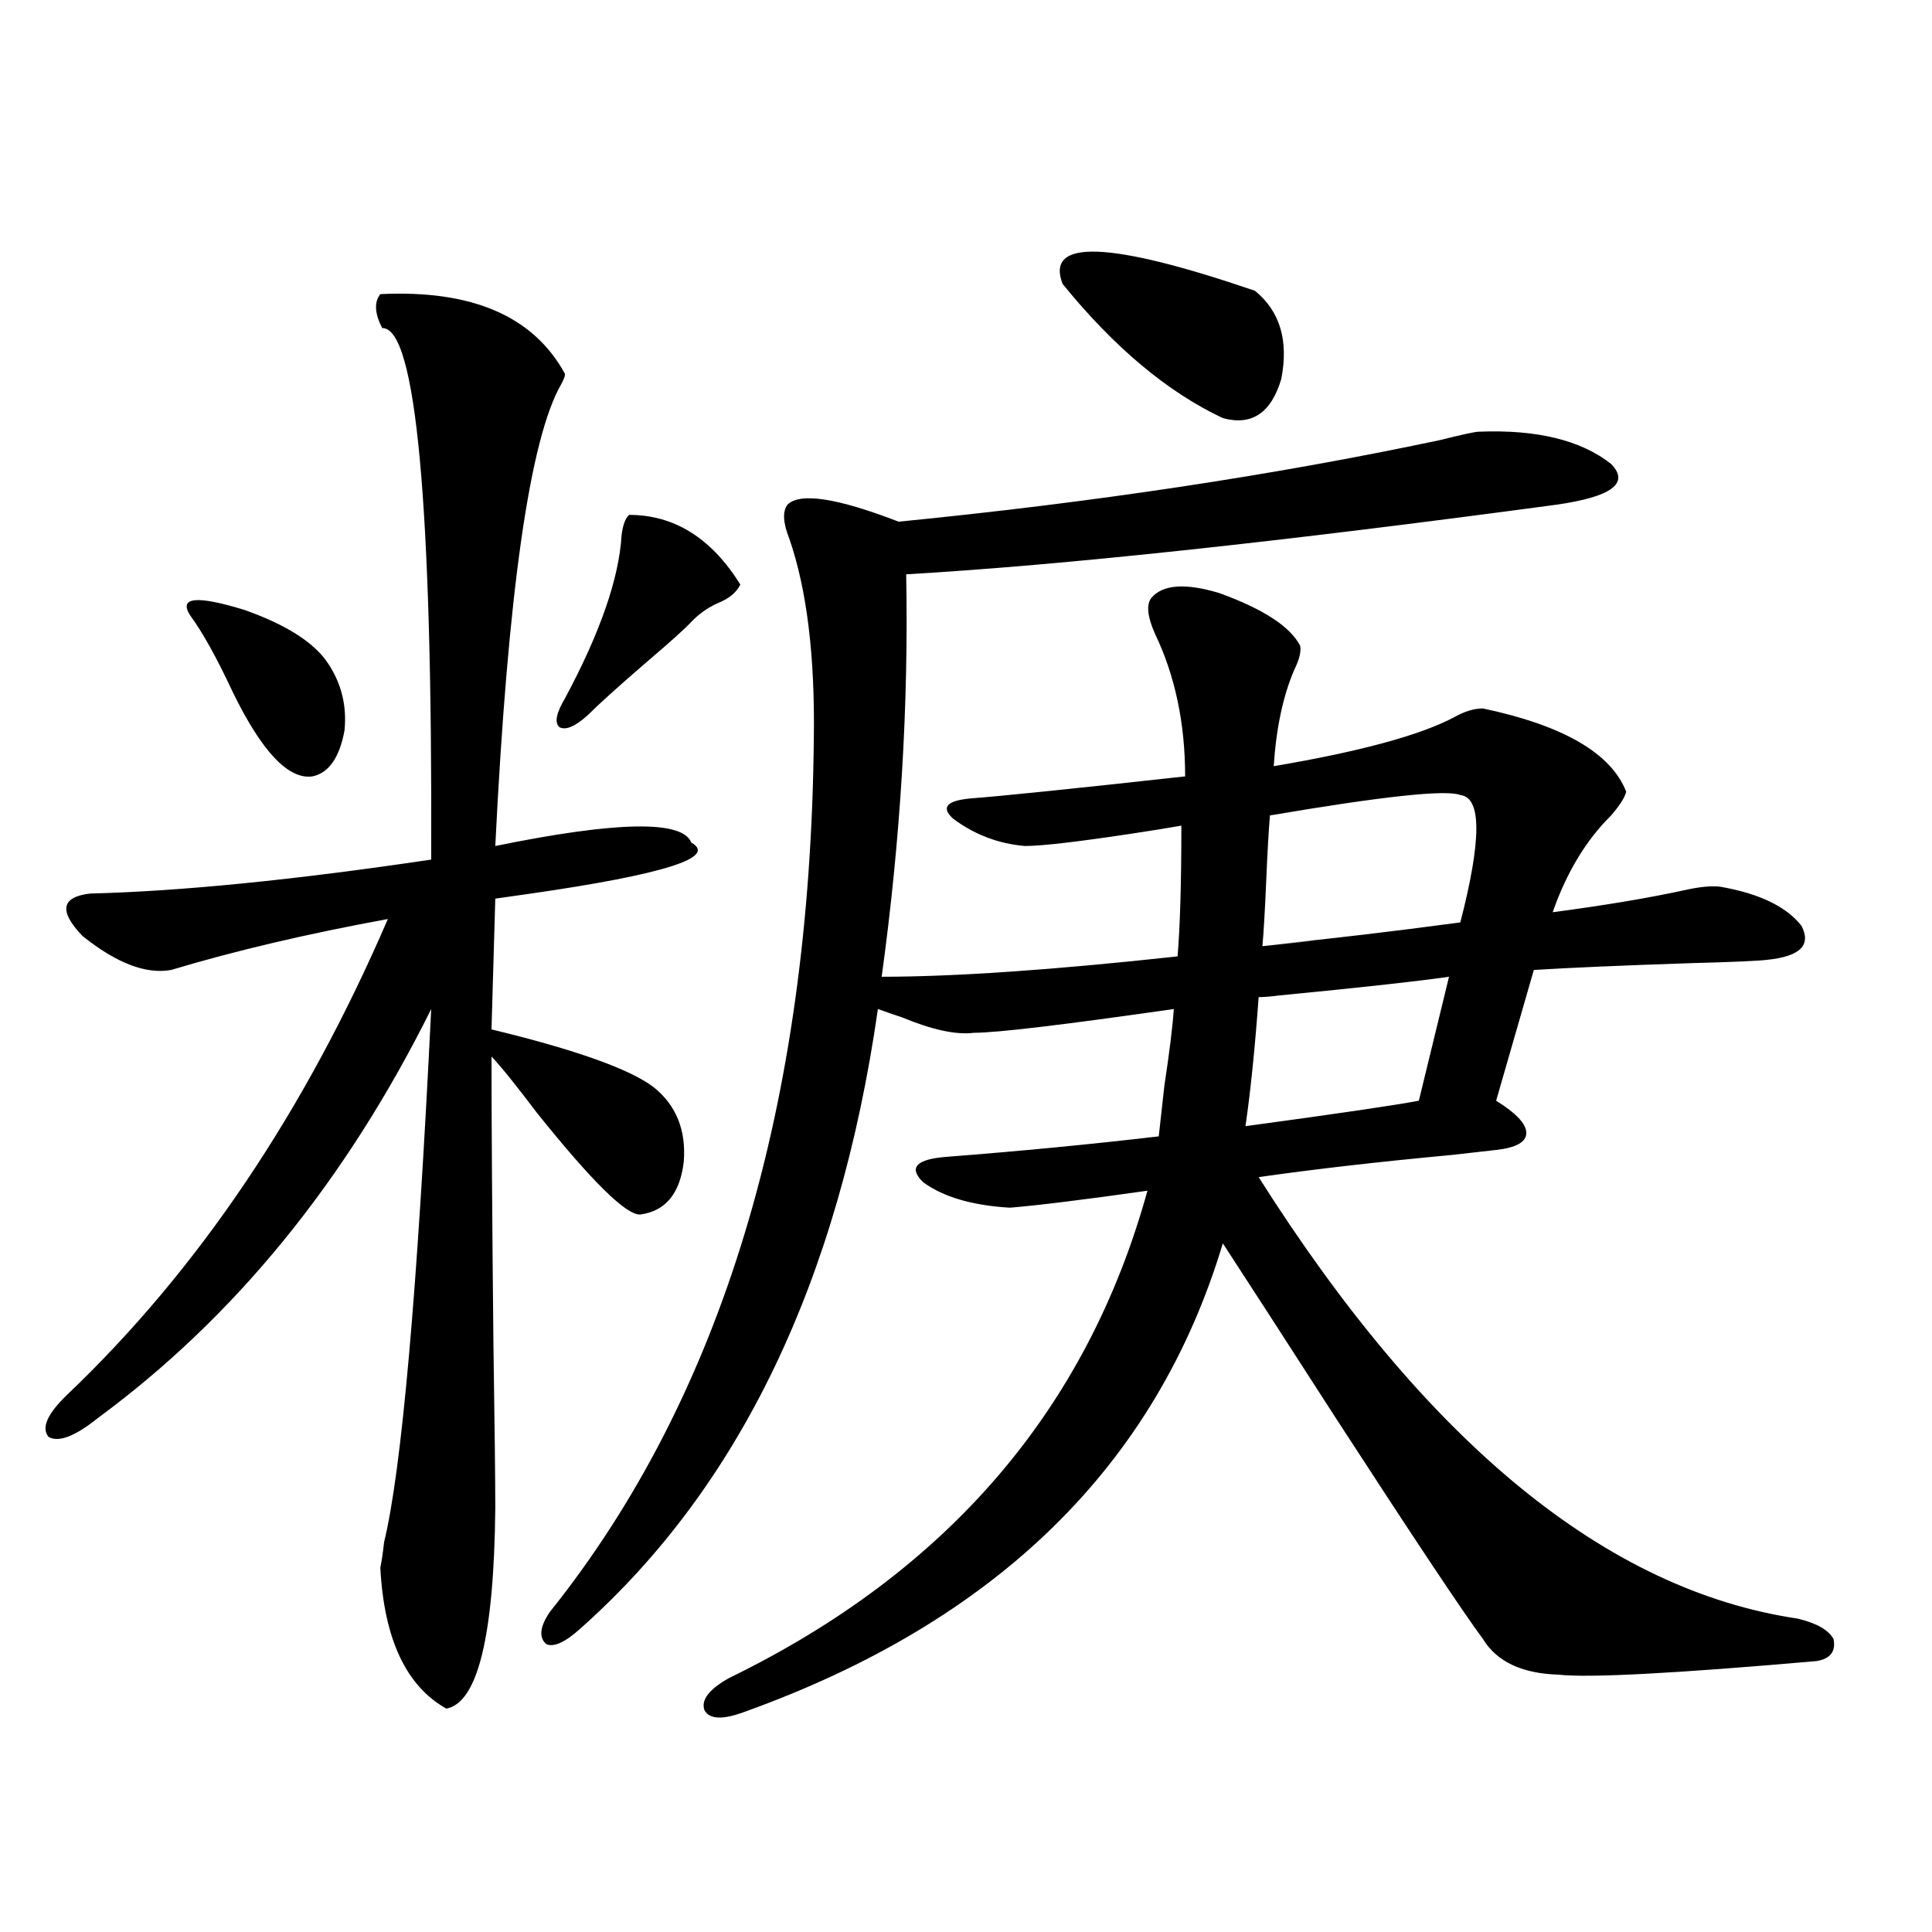
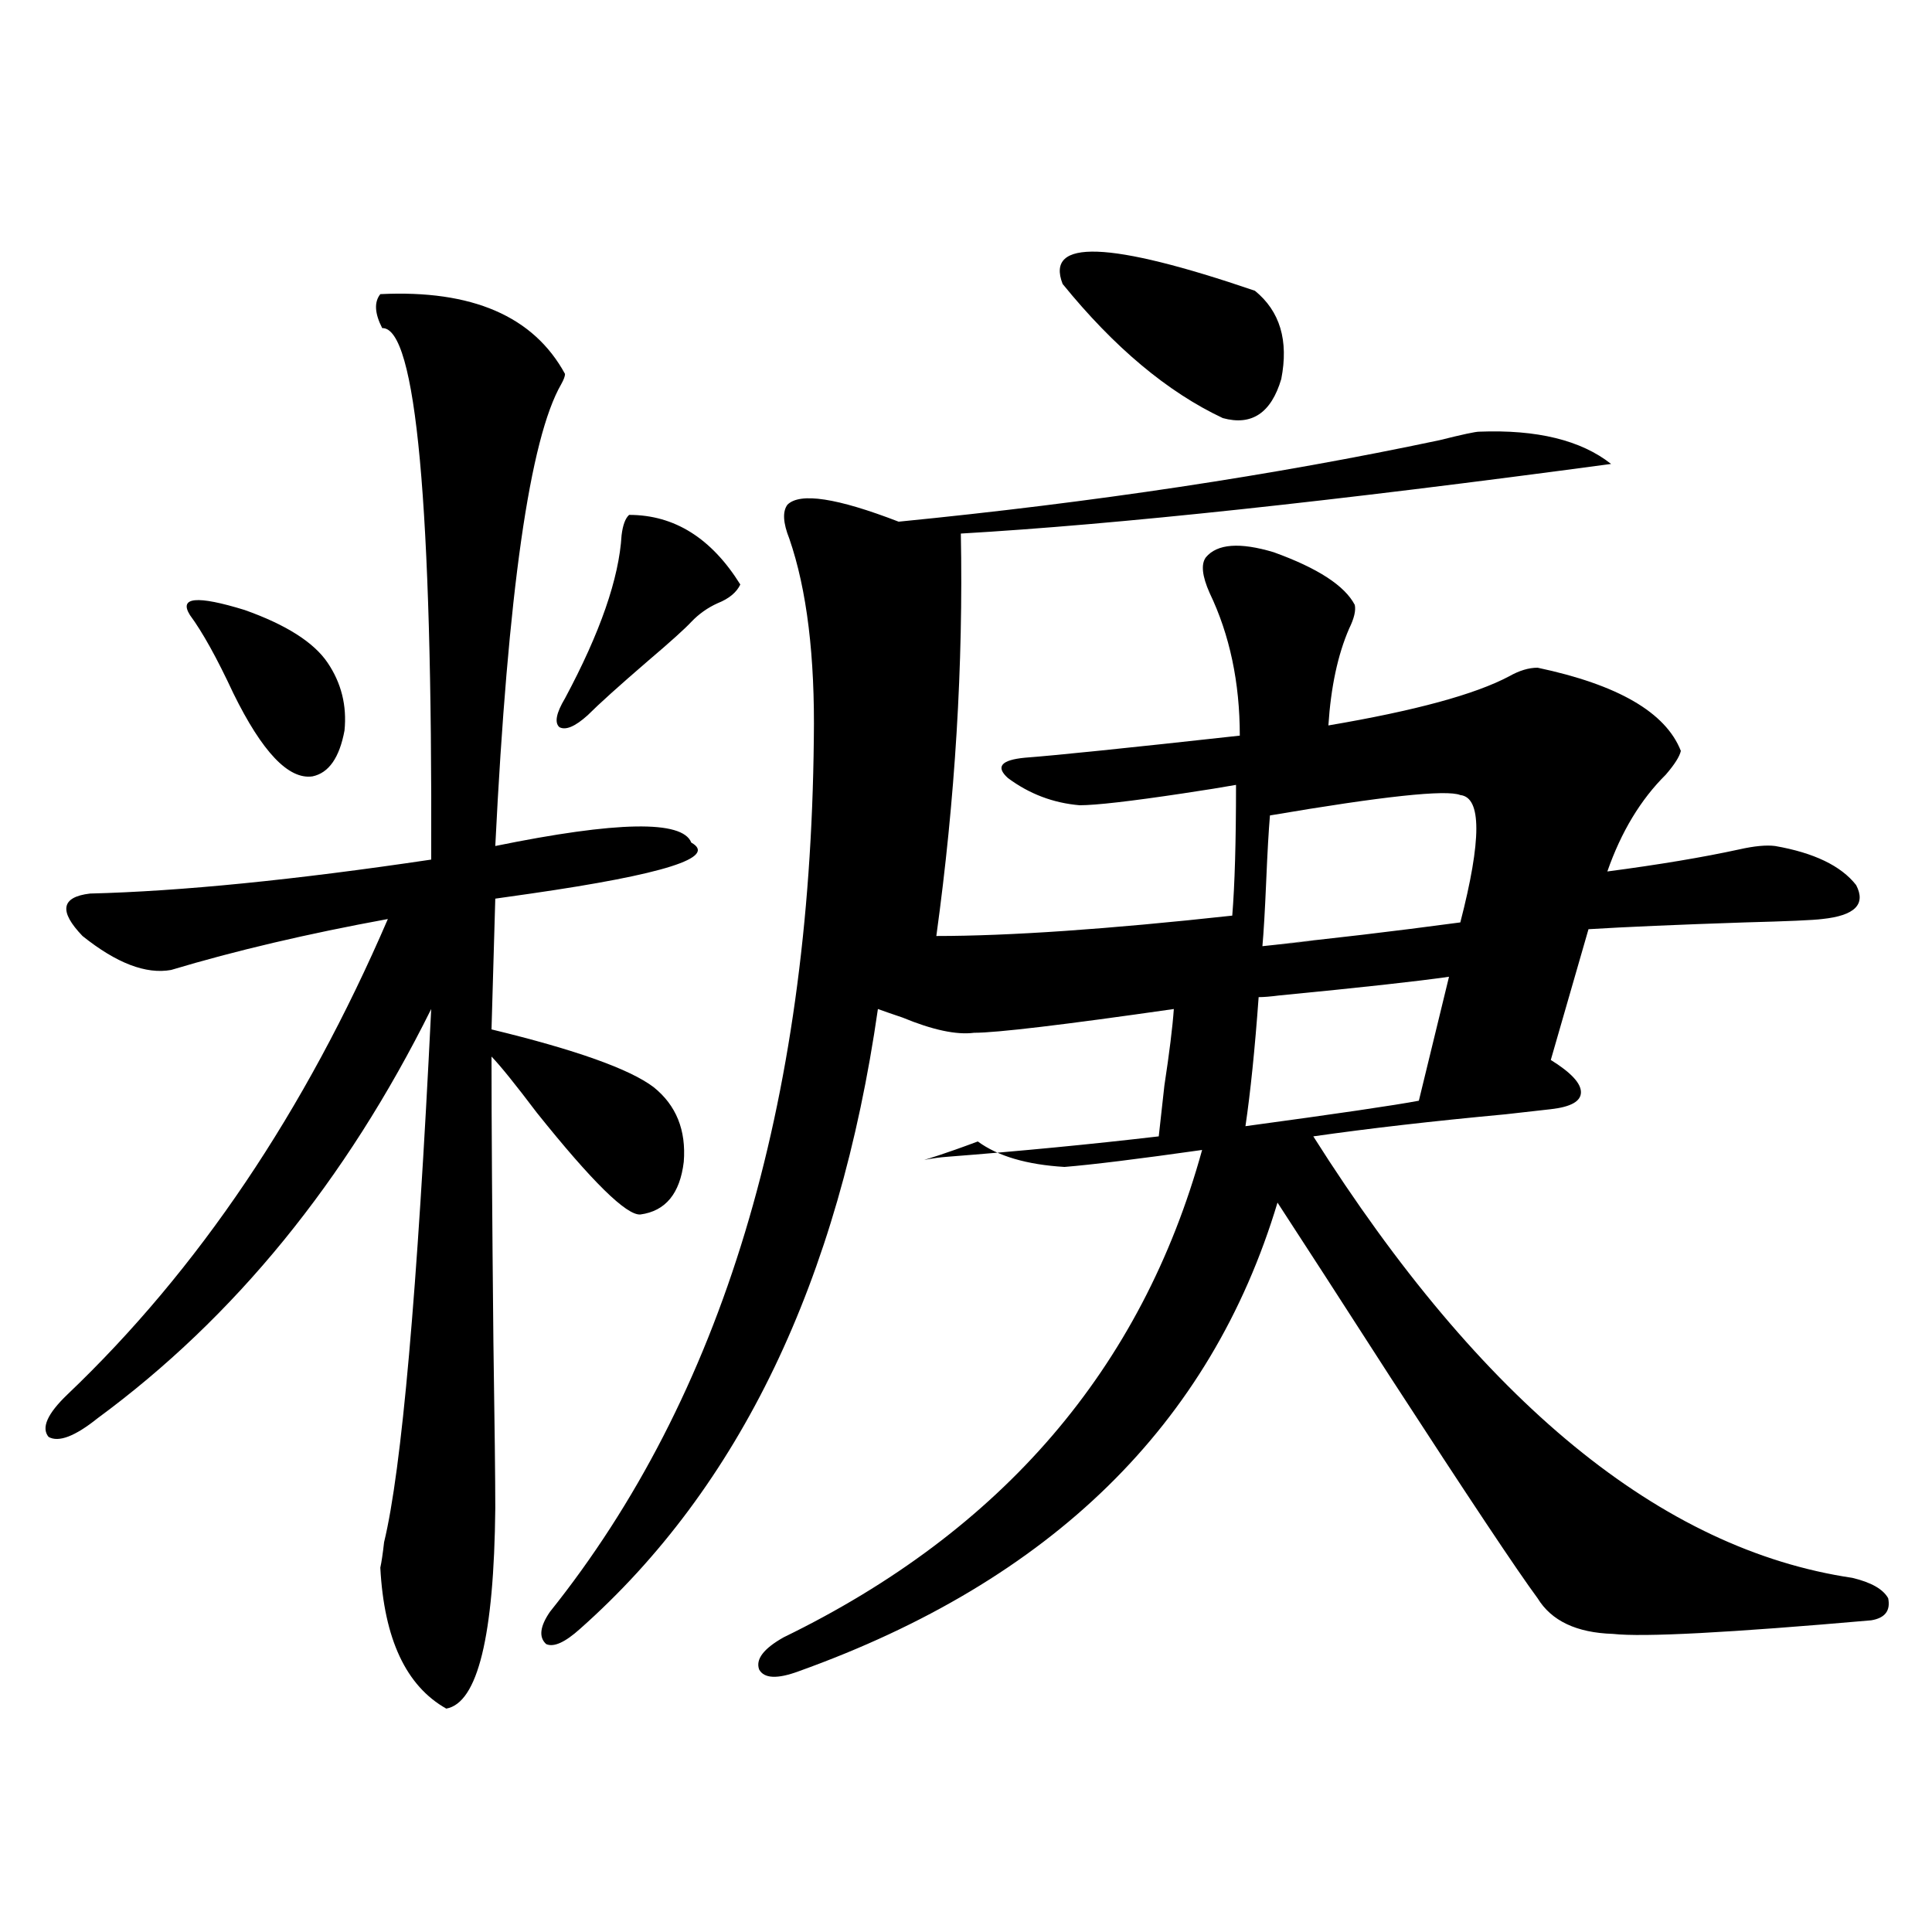
<svg xmlns="http://www.w3.org/2000/svg" version="1.1" id="图层_1" x="0px" y="0px" width="1000px" height="1000px" viewBox="0 0 1000 1000" enable-background="new 0 0 1000 1000" xml:space="preserve">
-   <path d="M196.849,152.246c47.469-2.334,79.343,11.426,95.607,41.309c0,1.182-0.655,2.939-1.951,5.273  c-16.265,28.125-27.651,107.817-34.146,239.063c63.078-12.881,96.903-13.472,101.461-1.758  c13.658,7.622-13.993,16.411-82.925,26.367c-8.46,1.182-14.634,2.061-18.536,2.637l-1.951,67.676  c43.566,10.547,71.538,20.518,83.9,29.883c11.707,9.38,16.905,22.275,15.609,38.672c-1.951,16.411-9.436,25.488-22.438,27.246  c-7.164,0.591-25.045-16.987-53.657-52.734c-11.066-14.639-18.871-24.307-23.414-29.004c0,33.398,0.32,82.617,0.976,147.656  c0.641,42.778,0.976,71.494,0.976,86.133c-0.655,66.207-9.115,100.772-25.365,103.711c-20.822-11.728-32.194-36.035-34.146-72.949  c0.641-2.925,1.296-7.319,1.951-13.184c9.101-37.49,17.226-129.487,24.39-275.977c-44.236,89.072-101.796,159.673-172.679,211.816  c-11.707,9.38-20.167,12.607-25.365,9.668c-3.902-4.683-0.655-12.002,9.756-21.973c67.636-64.448,122.924-146.475,165.85-246.094  c-41.63,7.622-79.022,16.411-112.192,26.367c-13.018,2.349-28.292-3.516-45.853-17.578c-12.362-12.881-11.066-20.215,3.902-21.973  c46.828-1.167,105.684-7.031,176.581-17.578c0.641-183.979-7.805-275.674-25.365-275.098  C193.922,162.217,193.587,156.353,196.849,152.246z M98.314,318.359c-5.854-9.365,3.567-10.244,28.292-2.637  c21.463,7.622,35.762,16.699,42.926,27.246c7.149,10.547,10.076,22.275,8.78,35.156c-2.606,14.063-8.14,21.973-16.585,23.73  c-12.362,1.758-26.021-12.593-40.975-43.066C112.293,340.635,104.809,327.148,98.314,318.359z M490.5,598.73  c37.713-2.925,74.145-6.44,109.266-10.547c0.641-5.85,1.616-14.639,2.927-26.367c2.592-16.987,4.223-30.171,4.878-39.551  c-57.239,8.213-91.705,12.305-103.412,12.305c-9.115,1.182-21.463-1.455-37.072-7.91c-5.213-1.758-9.436-3.213-12.683-4.395  c-20.167,140.625-71.553,247.563-154.143,320.801c-7.805,7.031-13.658,9.668-17.561,7.91c-3.902-3.516-3.262-9.091,1.951-16.699  C373.75,722.959,419.282,572.363,421.233,382.52c0.641-42.764-3.582-77.344-12.683-103.711c-3.262-8.198-3.582-14.063-0.976-17.578  c6.494-6.44,25.686-3.516,57.56,8.789c100.806-9.956,194.142-24.019,279.993-42.188c11.707-2.925,18.536-4.395,20.487-4.395  c29.908-1.167,52.682,4.395,68.291,16.699c9.756,9.971,0.32,17.002-28.292,21.094c-143.746,19.336-255.938,31.353-336.577,36.035  c1.296,67.979-2.927,137.412-12.683,208.301c37.713,0,88.778-3.516,153.167-10.547c1.296-15.82,1.951-38.369,1.951-67.676  c-6.509,1.182-15.609,2.637-27.316,4.395c-27.316,4.106-45.212,6.152-53.657,6.152c-13.658-1.167-26.021-5.85-37.072-14.063  c-6.509-5.85-3.582-9.365,8.78-10.547c15.609-1.167,52.682-4.971,111.217-11.426c0-27.534-5.213-52.144-15.609-73.828  c-3.902-8.789-4.558-14.941-1.951-18.457c5.854-7.031,17.561-7.91,35.121-2.637c22.759,8.213,36.737,17.29,41.95,27.246  c0.641,2.939-0.335,7.031-2.927,12.305c-5.854,13.486-9.436,30.186-10.731,50.098c44.877-7.607,76.096-16.108,93.656-25.488  c5.198-2.925,10.076-4.395,14.634-4.395c41.615,8.789,66.34,23.154,74.145,43.066c-0.655,2.939-3.262,7.031-7.805,12.305  c-13.018,12.896-23.094,29.595-30.243,50.098c26.661-3.516,49.42-7.319,68.291-11.426c7.805-1.758,13.979-2.334,18.536-1.758  c20.152,3.516,34.146,10.259,41.95,20.215c5.198,9.971-0.655,15.82-17.561,17.578c-4.558,0.591-17.896,1.182-39.999,1.758  c-35.121,1.182-62.117,2.349-80.974,3.516l-19.512,67.676c10.396,6.455,15.609,12.017,15.609,16.699  c0,4.697-5.213,7.622-15.609,8.789c-5.213,0.591-13.018,1.47-23.414,2.637c-37.728,3.516-70.897,7.334-99.51,11.426  c87.147,137.7,180.148,213.877,279.018,228.516c9.756,2.335,15.93,5.851,18.536,10.547c1.296,6.441-1.631,10.245-8.78,11.426  c-73.504,6.441-118.046,8.789-133.655,7.031c-18.871-0.59-31.874-6.742-39.023-18.457c-10.411-14.063-35.776-52.144-76.096-114.258  c-26.021-40.43-45.532-70.601-58.535-90.527c-34.48,114.849-117.07,195.694-247.799,242.578  c-11.066,4.093-17.896,3.805-20.487-0.879c-1.951-5.273,2.271-10.849,12.683-16.699c113.168-55.068,185.361-139.155,216.58-252.246  c-33.17,4.697-56.919,7.622-71.218,8.789c-19.512-1.167-34.48-5.562-44.877-13.184C470.013,604.307,474.235,599.912,490.5,598.73z   M325.626,266.504c23.414,0,42.591,12.017,57.56,36.035c-1.951,4.106-5.854,7.334-11.707,9.668  c-5.213,2.349-9.756,5.576-13.658,9.668c-3.262,3.516-10.731,10.259-22.438,20.215c-14.969,12.896-25.365,22.275-31.219,28.125  c-6.509,5.864-11.387,7.91-14.634,6.152c-2.606-2.334-1.631-7.319,2.927-14.941c18.201-33.975,27.957-62.1,29.268-84.375  C322.364,271.777,323.675,268.262,325.626,266.504z M649.521,150.488c13.003,10.547,17.561,25.791,13.658,45.703  c-5.213,17.578-15.289,24.321-30.243,20.215c-28.627-13.472-56.264-36.611-82.925-69.434  C540.896,123.545,574.065,124.712,649.521,150.488z M750.006,505.566c-16.265,2.349-45.532,5.576-87.803,9.668  c-4.558,0.591-8.14,0.879-10.731,0.879c-1.951,26.958-4.237,49.219-6.829,66.797c47.469-6.44,77.392-10.835,89.754-13.184  L750.006,505.566z M657.325,422.07c-0.655,7.622-1.311,19.048-1.951,34.277c-0.655,15.244-1.311,26.367-1.951,33.398  c33.17-3.516,35.121-3.804,5.854-0.879c29.268-2.925,61.462-6.729,96.583-11.426c11.052-42.764,11.052-64.736,0-65.918  C748.695,408.599,715.86,412.114,657.325,422.07z" />
+   <path d="M196.849,152.246c47.469-2.334,79.343,11.426,95.607,41.309c0,1.182-0.655,2.939-1.951,5.273  c-16.265,28.125-27.651,107.817-34.146,239.063c63.078-12.881,96.903-13.472,101.461-1.758  c13.658,7.622-13.993,16.411-82.925,26.367c-8.46,1.182-14.634,2.061-18.536,2.637l-1.951,67.676  c43.566,10.547,71.538,20.518,83.9,29.883c11.707,9.38,16.905,22.275,15.609,38.672c-1.951,16.411-9.436,25.488-22.438,27.246  c-7.164,0.591-25.045-16.987-53.657-52.734c-11.066-14.639-18.871-24.307-23.414-29.004c0,33.398,0.32,82.617,0.976,147.656  c0.641,42.778,0.976,71.494,0.976,86.133c-0.655,66.207-9.115,100.772-25.365,103.711c-20.822-11.728-32.194-36.035-34.146-72.949  c0.641-2.925,1.296-7.319,1.951-13.184c9.101-37.49,17.226-129.487,24.39-275.977c-44.236,89.072-101.796,159.673-172.679,211.816  c-11.707,9.38-20.167,12.607-25.365,9.668c-3.902-4.683-0.655-12.002,9.756-21.973c67.636-64.448,122.924-146.475,165.85-246.094  c-41.63,7.622-79.022,16.411-112.192,26.367c-13.018,2.349-28.292-3.516-45.853-17.578c-12.362-12.881-11.066-20.215,3.902-21.973  c46.828-1.167,105.684-7.031,176.581-17.578c0.641-183.979-7.805-275.674-25.365-275.098  C193.922,162.217,193.587,156.353,196.849,152.246z M98.314,318.359c-5.854-9.365,3.567-10.244,28.292-2.637  c21.463,7.622,35.762,16.699,42.926,27.246c7.149,10.547,10.076,22.275,8.78,35.156c-2.606,14.063-8.14,21.973-16.585,23.73  c-12.362,1.758-26.021-12.593-40.975-43.066C112.293,340.635,104.809,327.148,98.314,318.359z M490.5,598.73  c37.713-2.925,74.145-6.44,109.266-10.547c0.641-5.85,1.616-14.639,2.927-26.367c2.592-16.987,4.223-30.171,4.878-39.551  c-57.239,8.213-91.705,12.305-103.412,12.305c-9.115,1.182-21.463-1.455-37.072-7.91c-5.213-1.758-9.436-3.213-12.683-4.395  c-20.167,140.625-71.553,247.563-154.143,320.801c-7.805,7.031-13.658,9.668-17.561,7.91c-3.902-3.516-3.262-9.091,1.951-16.699  C373.75,722.959,419.282,572.363,421.233,382.52c0.641-42.764-3.582-77.344-12.683-103.711c-3.262-8.198-3.582-14.063-0.976-17.578  c6.494-6.44,25.686-3.516,57.56,8.789c100.806-9.956,194.142-24.019,279.993-42.188c11.707-2.925,18.536-4.395,20.487-4.395  c29.908-1.167,52.682,4.395,68.291,16.699c-143.746,19.336-255.938,31.353-336.577,36.035  c1.296,67.979-2.927,137.412-12.683,208.301c37.713,0,88.778-3.516,153.167-10.547c1.296-15.82,1.951-38.369,1.951-67.676  c-6.509,1.182-15.609,2.637-27.316,4.395c-27.316,4.106-45.212,6.152-53.657,6.152c-13.658-1.167-26.021-5.85-37.072-14.063  c-6.509-5.85-3.582-9.365,8.78-10.547c15.609-1.167,52.682-4.971,111.217-11.426c0-27.534-5.213-52.144-15.609-73.828  c-3.902-8.789-4.558-14.941-1.951-18.457c5.854-7.031,17.561-7.91,35.121-2.637c22.759,8.213,36.737,17.29,41.95,27.246  c0.641,2.939-0.335,7.031-2.927,12.305c-5.854,13.486-9.436,30.186-10.731,50.098c44.877-7.607,76.096-16.108,93.656-25.488  c5.198-2.925,10.076-4.395,14.634-4.395c41.615,8.789,66.34,23.154,74.145,43.066c-0.655,2.939-3.262,7.031-7.805,12.305  c-13.018,12.896-23.094,29.595-30.243,50.098c26.661-3.516,49.42-7.319,68.291-11.426c7.805-1.758,13.979-2.334,18.536-1.758  c20.152,3.516,34.146,10.259,41.95,20.215c5.198,9.971-0.655,15.82-17.561,17.578c-4.558,0.591-17.896,1.182-39.999,1.758  c-35.121,1.182-62.117,2.349-80.974,3.516l-19.512,67.676c10.396,6.455,15.609,12.017,15.609,16.699  c0,4.697-5.213,7.622-15.609,8.789c-5.213,0.591-13.018,1.47-23.414,2.637c-37.728,3.516-70.897,7.334-99.51,11.426  c87.147,137.7,180.148,213.877,279.018,228.516c9.756,2.335,15.93,5.851,18.536,10.547c1.296,6.441-1.631,10.245-8.78,11.426  c-73.504,6.441-118.046,8.789-133.655,7.031c-18.871-0.59-31.874-6.742-39.023-18.457c-10.411-14.063-35.776-52.144-76.096-114.258  c-26.021-40.43-45.532-70.601-58.535-90.527c-34.48,114.849-117.07,195.694-247.799,242.578  c-11.066,4.093-17.896,3.805-20.487-0.879c-1.951-5.273,2.271-10.849,12.683-16.699c113.168-55.068,185.361-139.155,216.58-252.246  c-33.17,4.697-56.919,7.622-71.218,8.789c-19.512-1.167-34.48-5.562-44.877-13.184C470.013,604.307,474.235,599.912,490.5,598.73z   M325.626,266.504c23.414,0,42.591,12.017,57.56,36.035c-1.951,4.106-5.854,7.334-11.707,9.668  c-5.213,2.349-9.756,5.576-13.658,9.668c-3.262,3.516-10.731,10.259-22.438,20.215c-14.969,12.896-25.365,22.275-31.219,28.125  c-6.509,5.864-11.387,7.91-14.634,6.152c-2.606-2.334-1.631-7.319,2.927-14.941c18.201-33.975,27.957-62.1,29.268-84.375  C322.364,271.777,323.675,268.262,325.626,266.504z M649.521,150.488c13.003,10.547,17.561,25.791,13.658,45.703  c-5.213,17.578-15.289,24.321-30.243,20.215c-28.627-13.472-56.264-36.611-82.925-69.434  C540.896,123.545,574.065,124.712,649.521,150.488z M750.006,505.566c-16.265,2.349-45.532,5.576-87.803,9.668  c-4.558,0.591-8.14,0.879-10.731,0.879c-1.951,26.958-4.237,49.219-6.829,66.797c47.469-6.44,77.392-10.835,89.754-13.184  L750.006,505.566z M657.325,422.07c-0.655,7.622-1.311,19.048-1.951,34.277c-0.655,15.244-1.311,26.367-1.951,33.398  c33.17-3.516,35.121-3.804,5.854-0.879c29.268-2.925,61.462-6.729,96.583-11.426c11.052-42.764,11.052-64.736,0-65.918  C748.695,408.599,715.86,412.114,657.325,422.07z" />
</svg>